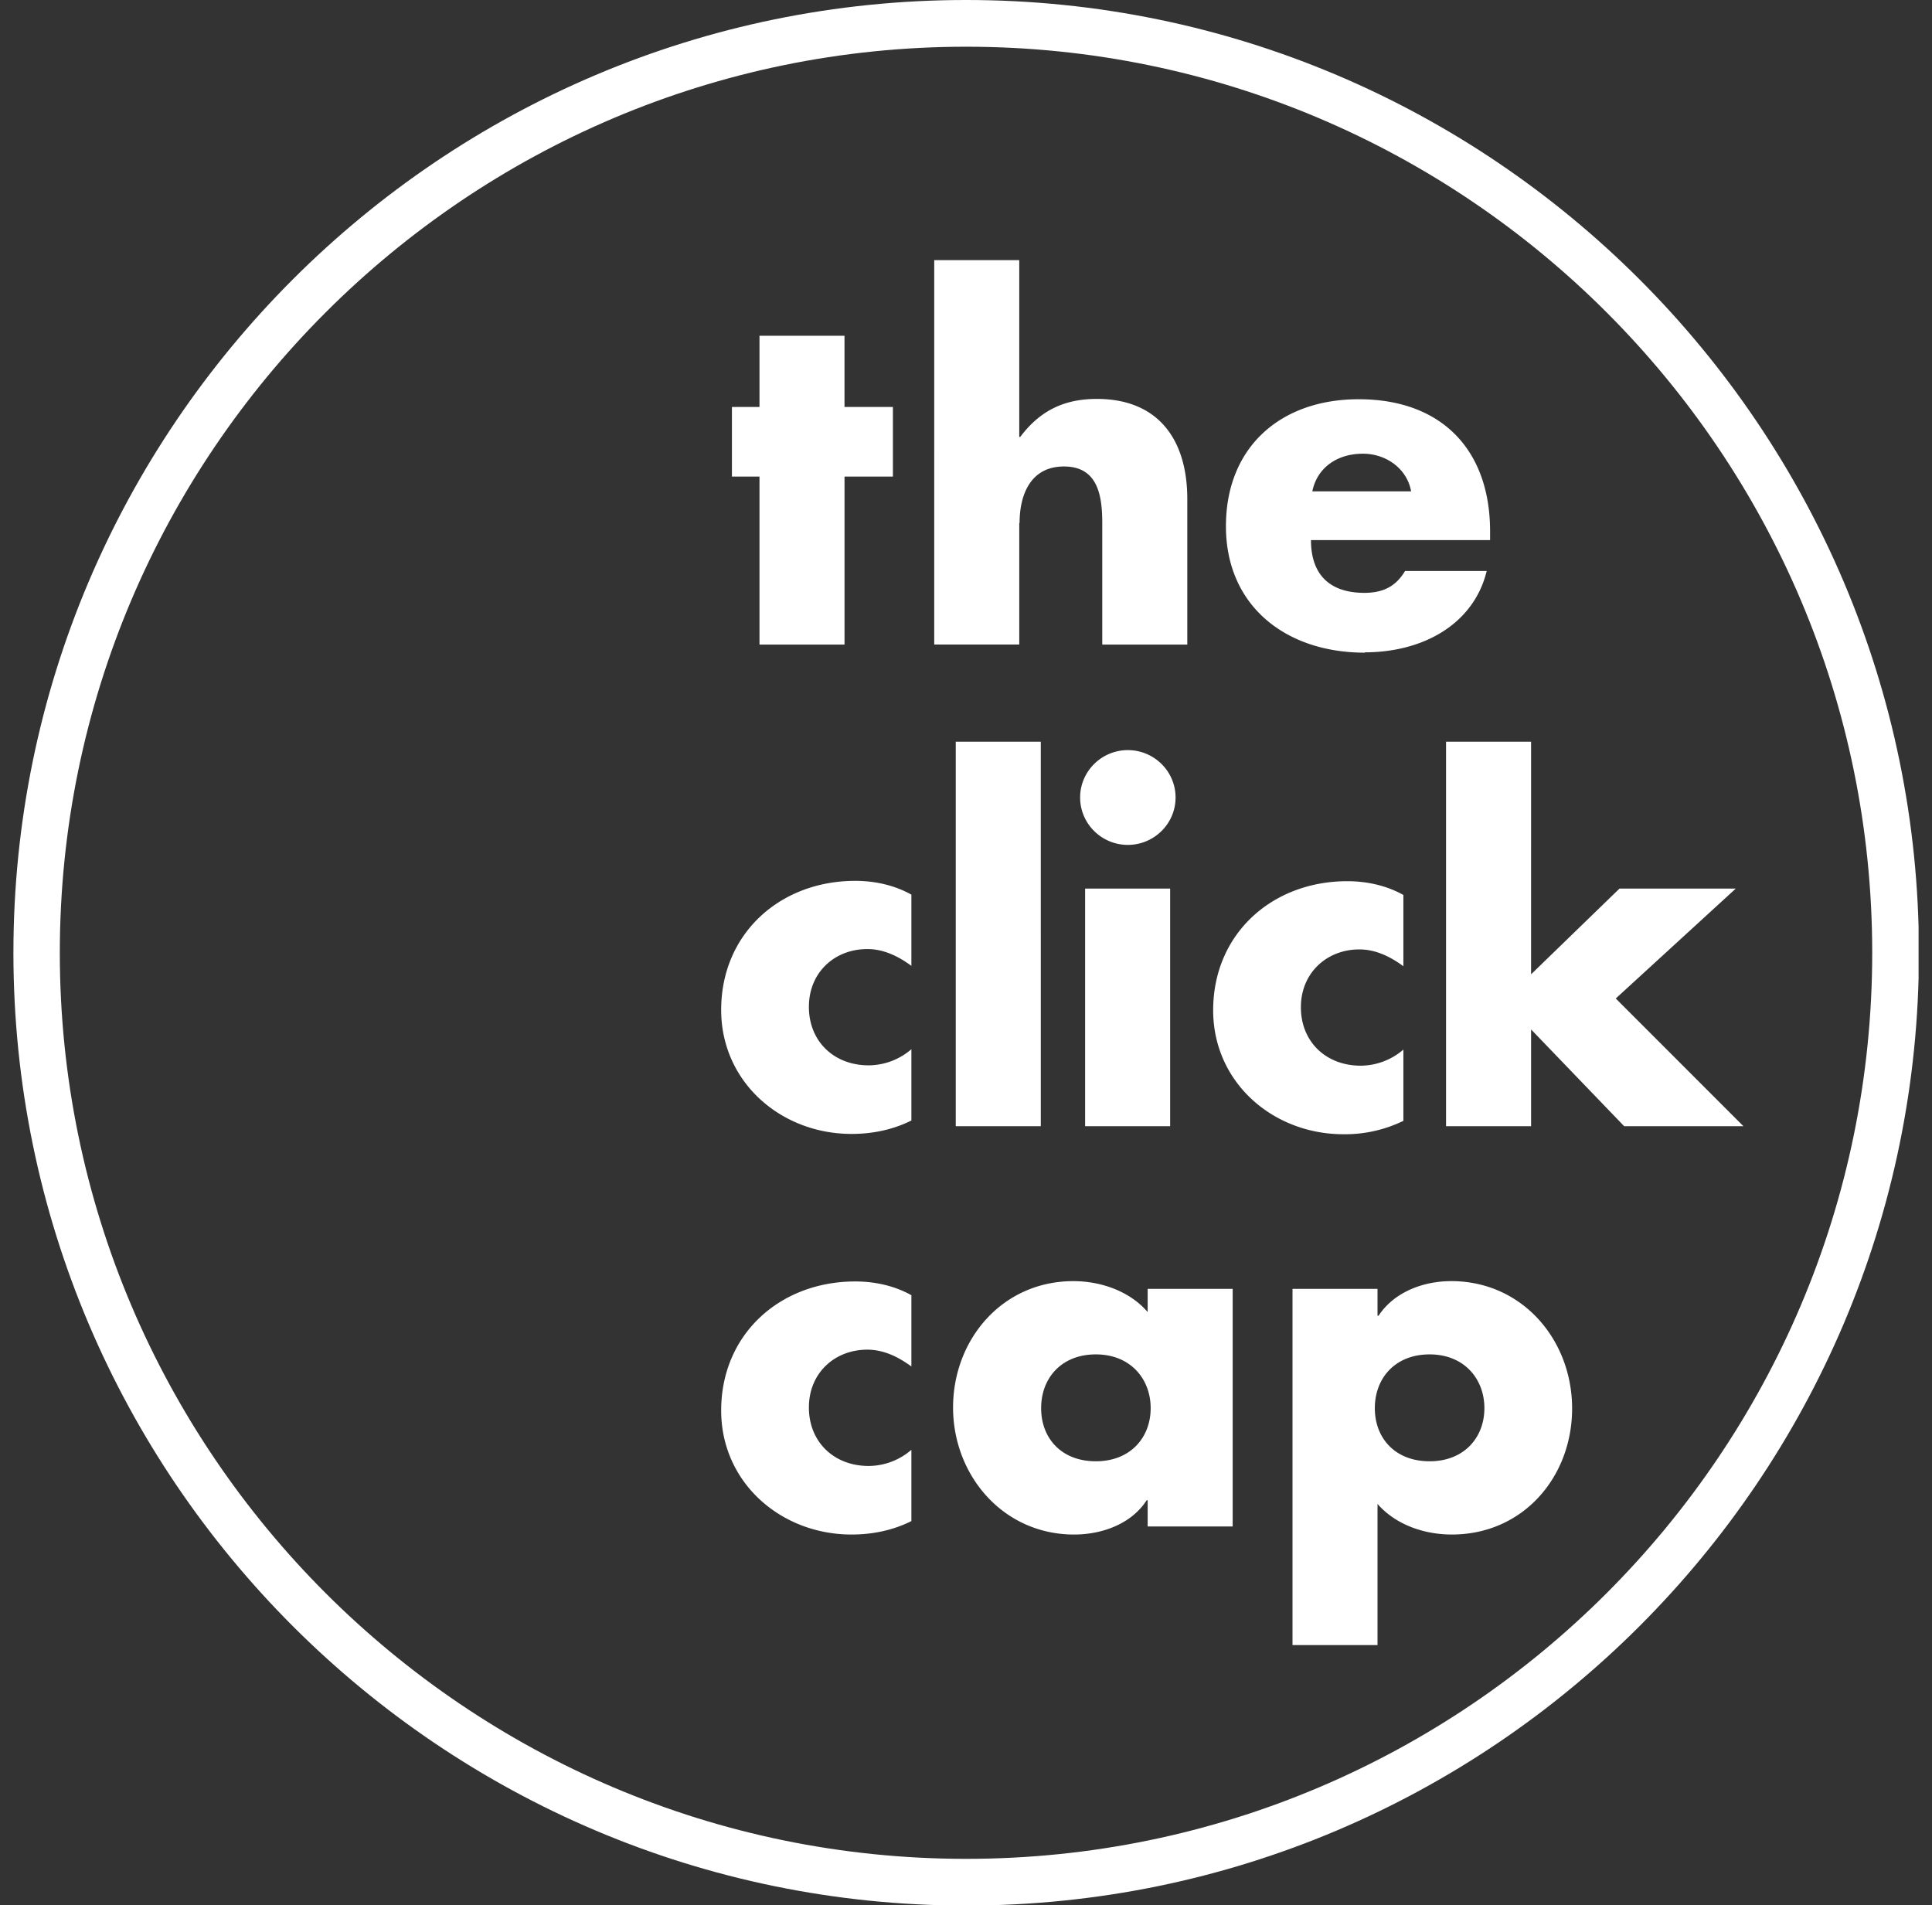
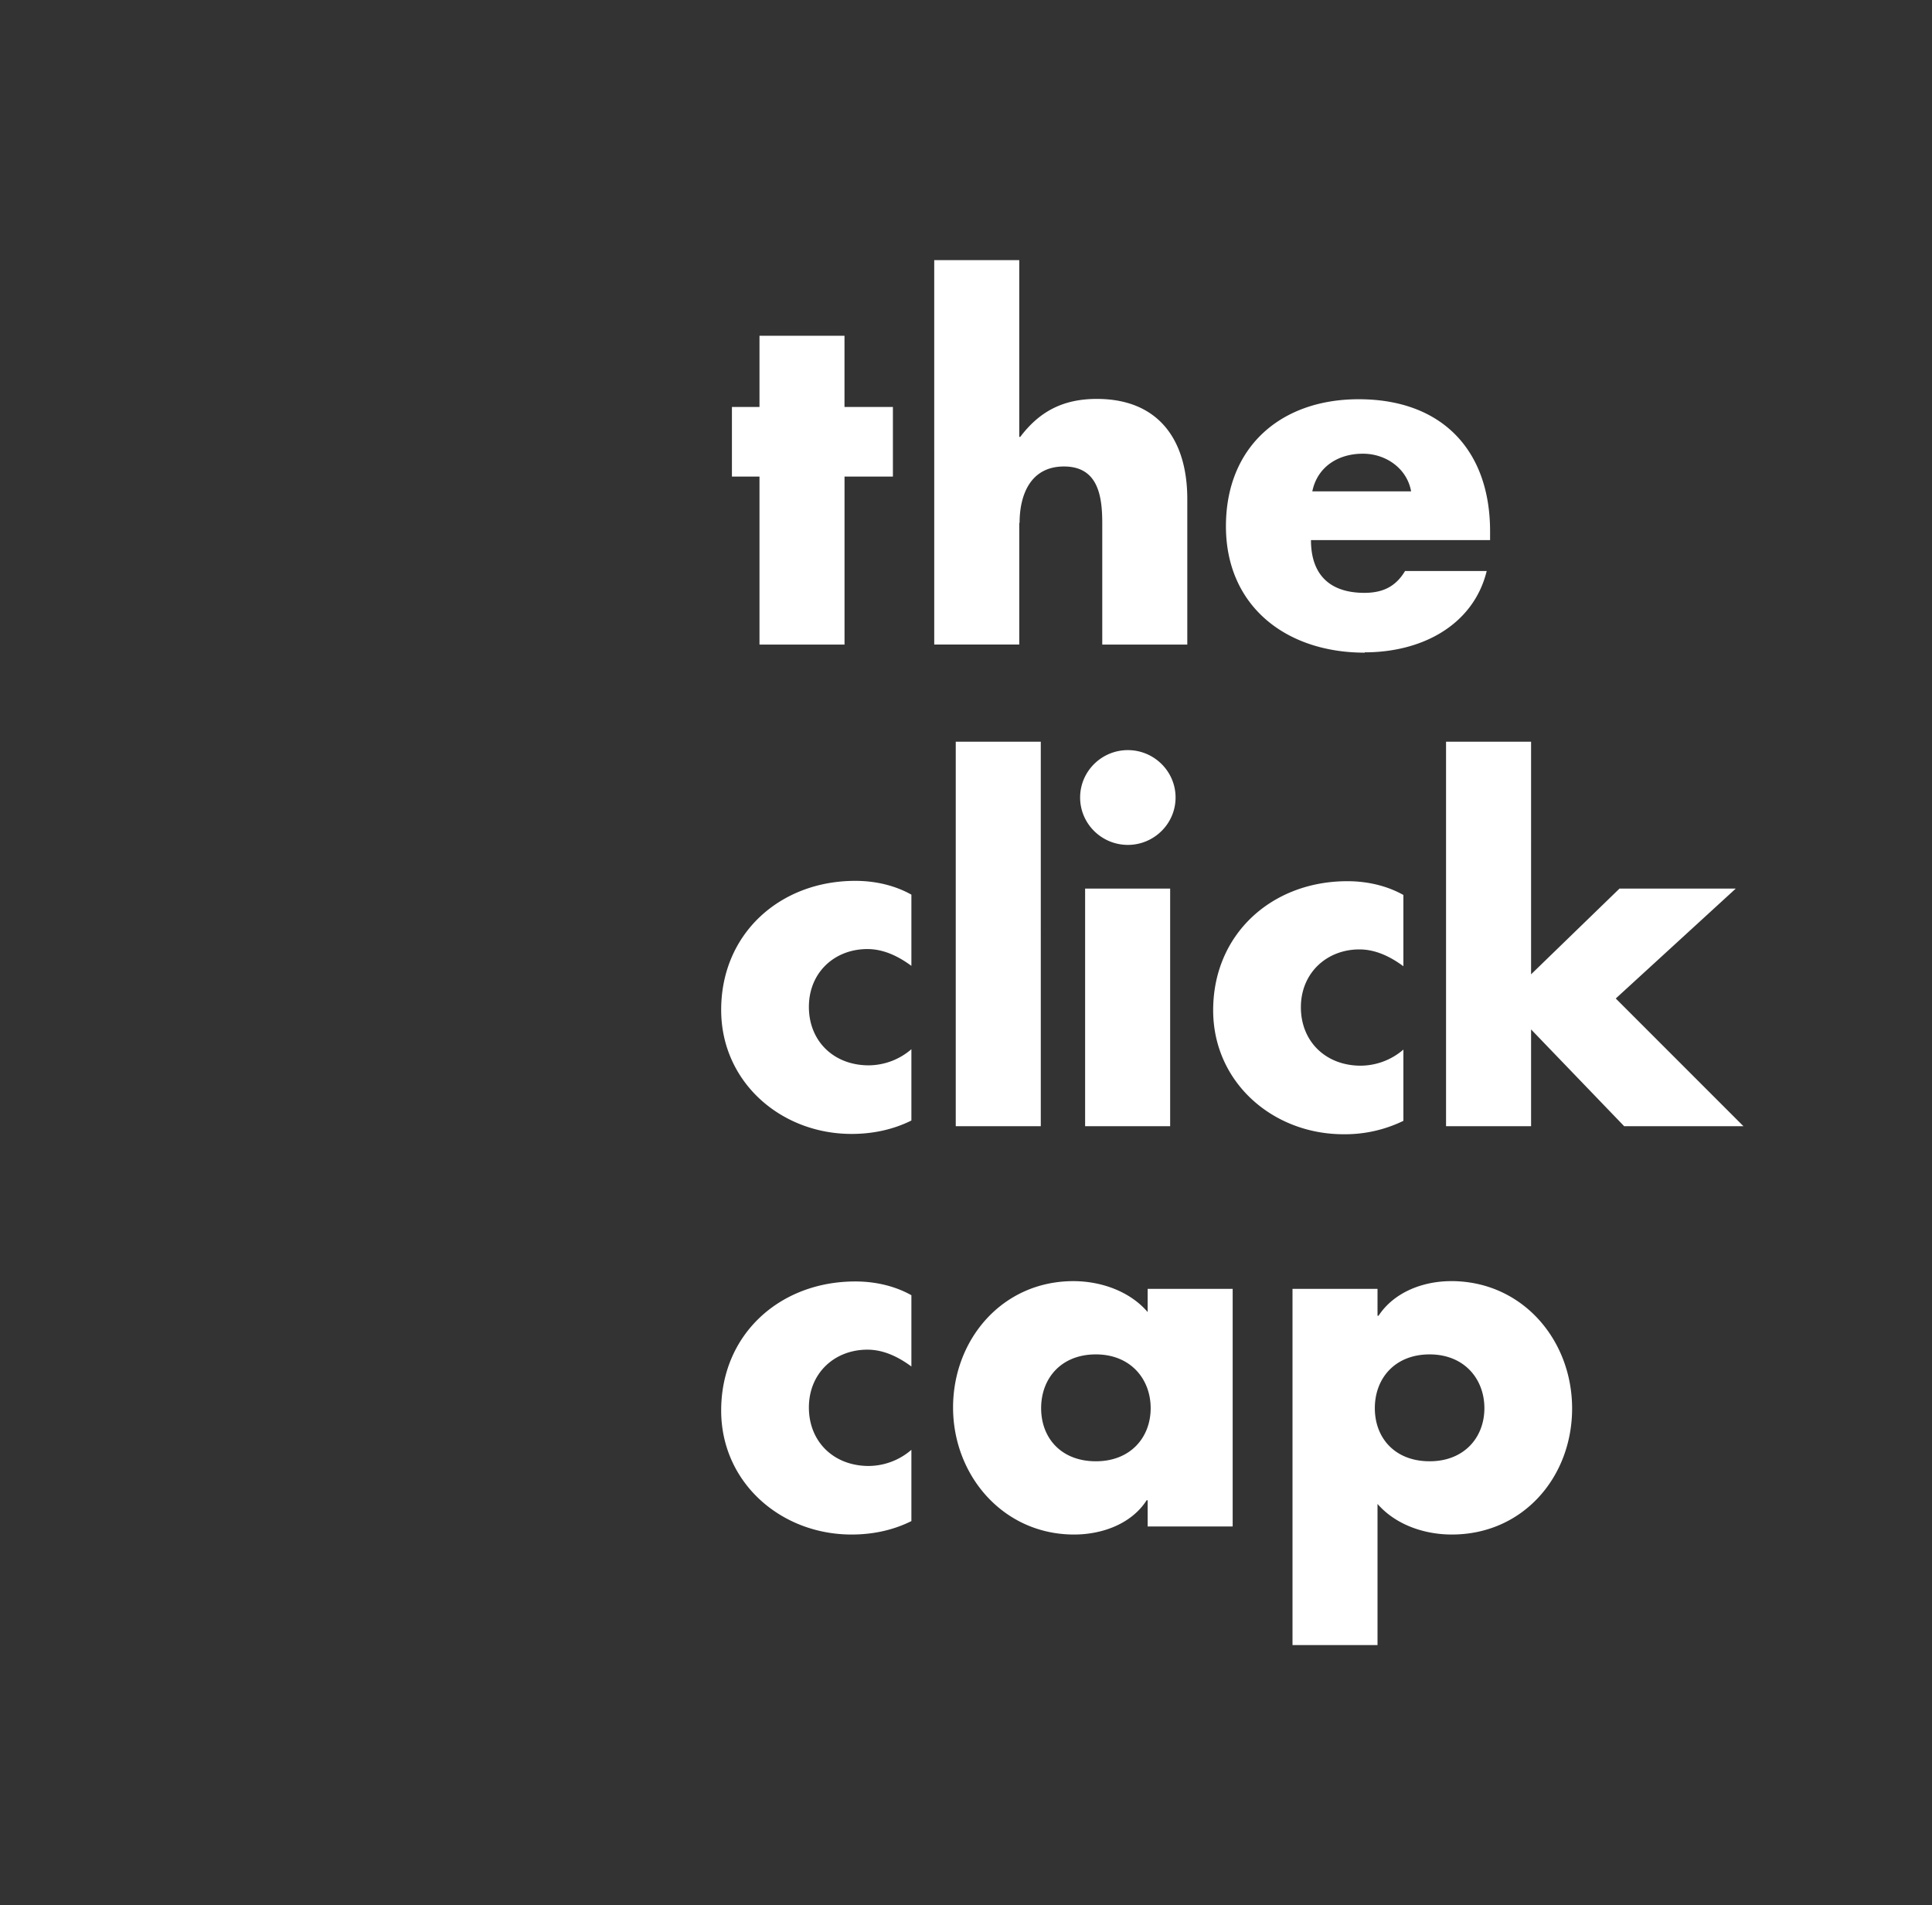
<svg xmlns="http://www.w3.org/2000/svg" width="72" height="71" fill="none">
  <rect width="100%" height="100%" fill="#333333" stroke="none" />
  <g fill="#fff" clip-path="url(#a)">
-     <path d="M69.772 35.506c0 18.624-15.142 33.766-33.766 33.766-18.623 0-33.777-15.155-33.777-33.766 0-18.61 15.154-33.765 33.777-33.765 18.624 0 33.766 15.142 33.766 33.765zM36.006 0C16.431 0 .5 15.93.5 35.506s15.931 35.507 35.506 35.507c19.576 0 35.507-15.931 35.507-35.507C71.513 15.931 55.582 0 36.006 0z" />
    <path d="M28.304 24.022h3.169V17.76h1.803v-2.593h-1.804v-2.655h-3.168v2.655h-1.027v2.593h1.027v6.262zm9.693-4.534c0-1.04.401-2.104 1.654-2.104 1.252 0 1.427 1.064 1.427 2.104v4.533h3.169v-5.423c0-2.241-1.102-3.732-3.37-3.732-1.239 0-2.128.451-2.855 1.415h-.037V9.694h-3.169V24.02h3.169v-4.533h.012zm12.8-2.58c.852 0 1.64.55 1.791 1.403h-3.682c.188-.915.964-1.403 1.879-1.403m.075 7.402c1.027 0 2.041-.238 2.855-.74.814-.5 1.44-1.264 1.69-2.291h-3.043c-.35.588-.839.814-1.515.814-1.302 0-1.991-.689-1.991-1.966h6.675V19.8c0-3.018-1.79-4.922-4.897-4.922-2.905 0-4.947 1.778-4.947 4.734s2.217 4.71 5.173 4.71M26.876 37.636c0 2.68 2.217 4.621 4.86 4.621.763 0 1.527-.15 2.229-.5V39.1a2.457 2.457 0 0 1-1.59.601c-1.303 0-2.23-.901-2.23-2.179 0-1.278.952-2.154 2.18-2.154.613 0 1.164.275 1.64.626V33.34c-.626-.35-1.353-.514-2.092-.514-2.805 0-4.997 1.967-4.997 4.81zm11.911-9.996h-3.169v14.33h3.169V27.64zm3.244.314c-.977 0-1.778.79-1.778 1.766 0 .977.801 1.766 1.778 1.766s1.779-.79 1.779-1.766c0-.977-.802-1.766-1.779-1.766zm1.577 5.16h-3.169v8.855h3.169v-8.855zm8.692 8.655v-2.655a2.458 2.458 0 0 1-1.59.6c-1.303 0-2.23-.901-2.23-2.178 0-1.278.965-2.155 2.18-2.155.613 0 1.164.276 1.64.627v-2.656c-.626-.35-1.352-.513-2.091-.513-2.806 0-4.998 1.966-4.998 4.81 0 2.68 2.217 4.62 4.86 4.62a4.97 4.97 0 0 0 2.23-.5zm4.759-14.129H53.89v14.33h3.169v-3.607l3.47 3.607h4.445l-4.759-4.76 4.471-4.095h-4.333l-3.294 3.194V27.64zM26.876 52.564c0 2.68 2.217 4.622 4.86 4.622.763 0 1.527-.15 2.229-.501v-2.656a2.458 2.458 0 0 1-1.59.602c-1.303 0-2.23-.902-2.23-2.18 0-1.277.952-2.154 2.18-2.154.613 0 1.164.276 1.64.627v-2.656c-.626-.35-1.353-.513-2.092-.513-2.805 0-4.997 1.966-4.997 4.81zm13.964 1.892c-1.29 0-2.04-.864-2.04-1.979 0-1.115.75-2.004 2.04-2.004s2.042.915 2.042 2.004c0 1.09-.751 1.979-2.041 1.979zm1.93-5.56c-.664-.777-1.741-1.153-2.768-1.153-2.655 0-4.484 2.18-4.484 4.709 0 2.53 1.866 4.734 4.509 4.734 1.052 0 2.142-.4 2.705-1.277h.038v.977h3.168V48.03H42.77v.864zm10.508 5.56c-1.29 0-2.042-.864-2.042-1.979 0-1.115.752-2.004 2.042-2.004 1.29 0 2.041.915 2.041 2.004 0 1.09-.752 1.979-2.041 1.979zm.801-6.713c-1.052 0-2.129.413-2.705 1.29h-.038V48.03h-3.168v13.276h3.168v-5.26c.677.776 1.741 1.14 2.768 1.14 2.655 0 4.484-2.142 4.484-4.697s-1.854-4.747-4.509-4.747z" />
  </g>
  <defs>
    <clipPath id="a">
      <path fill="#fff" d="M.5 0h71v71H.5z" />
    </clipPath>
  </defs>
</svg>